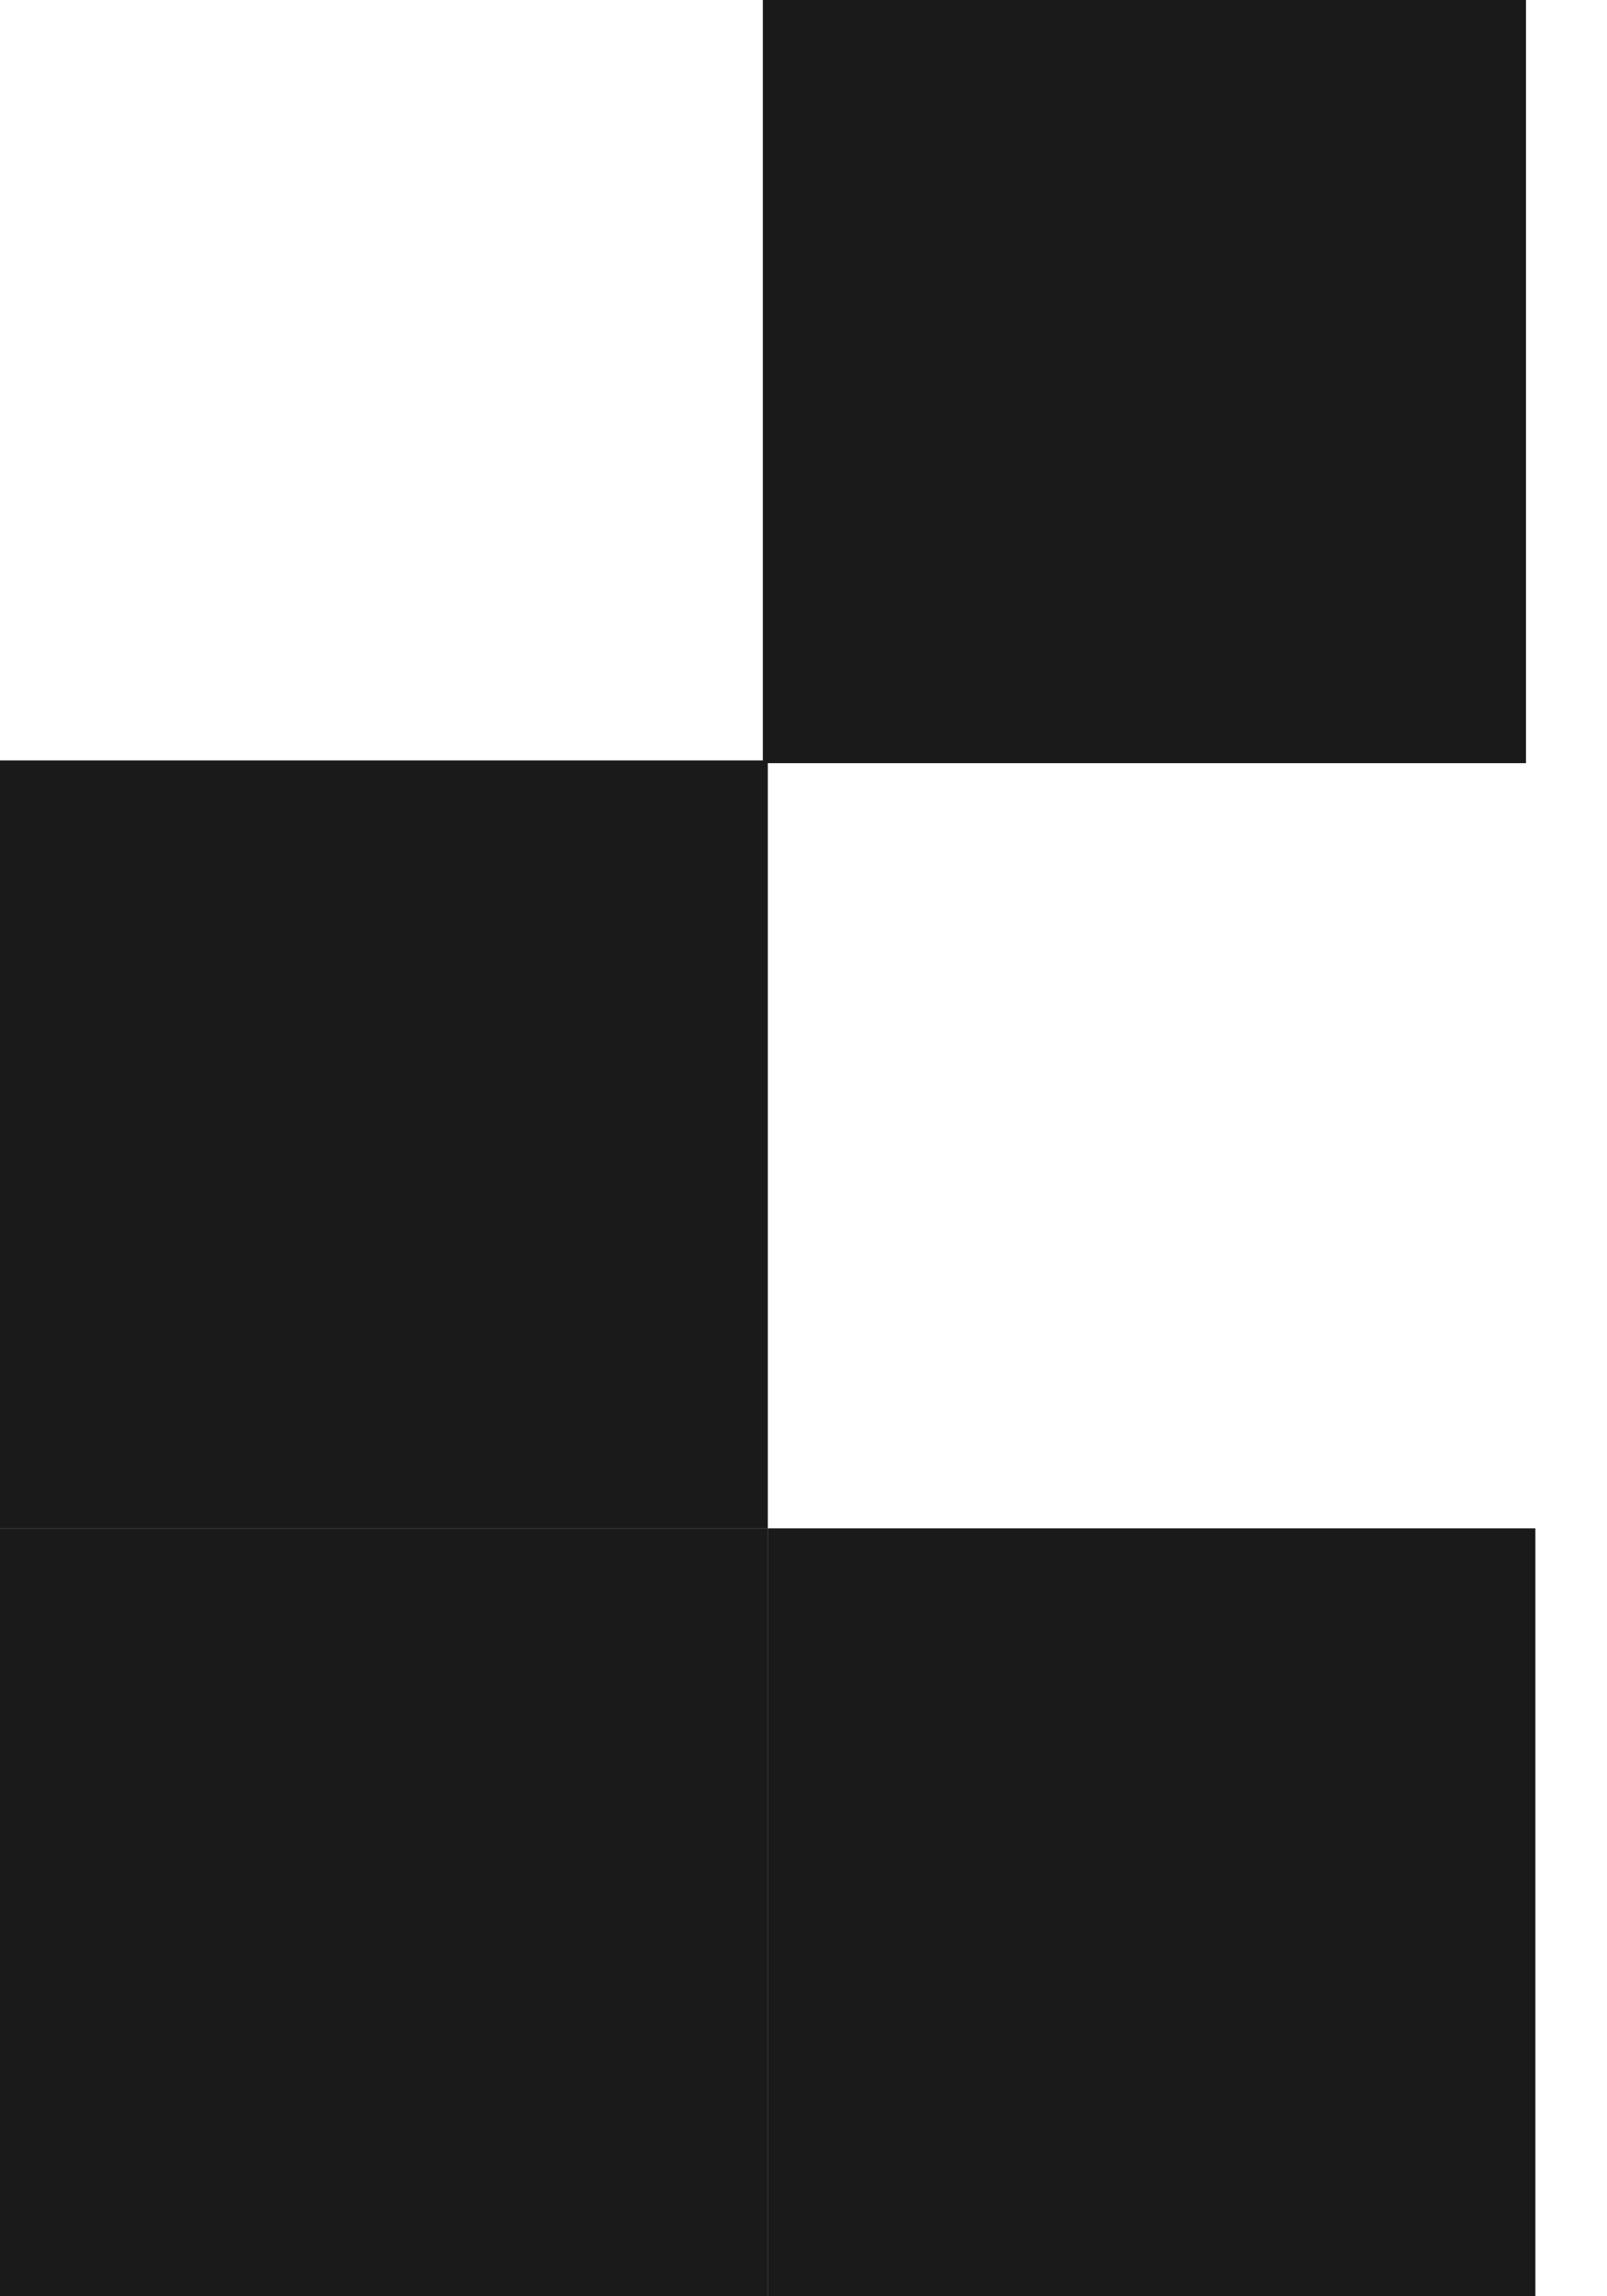
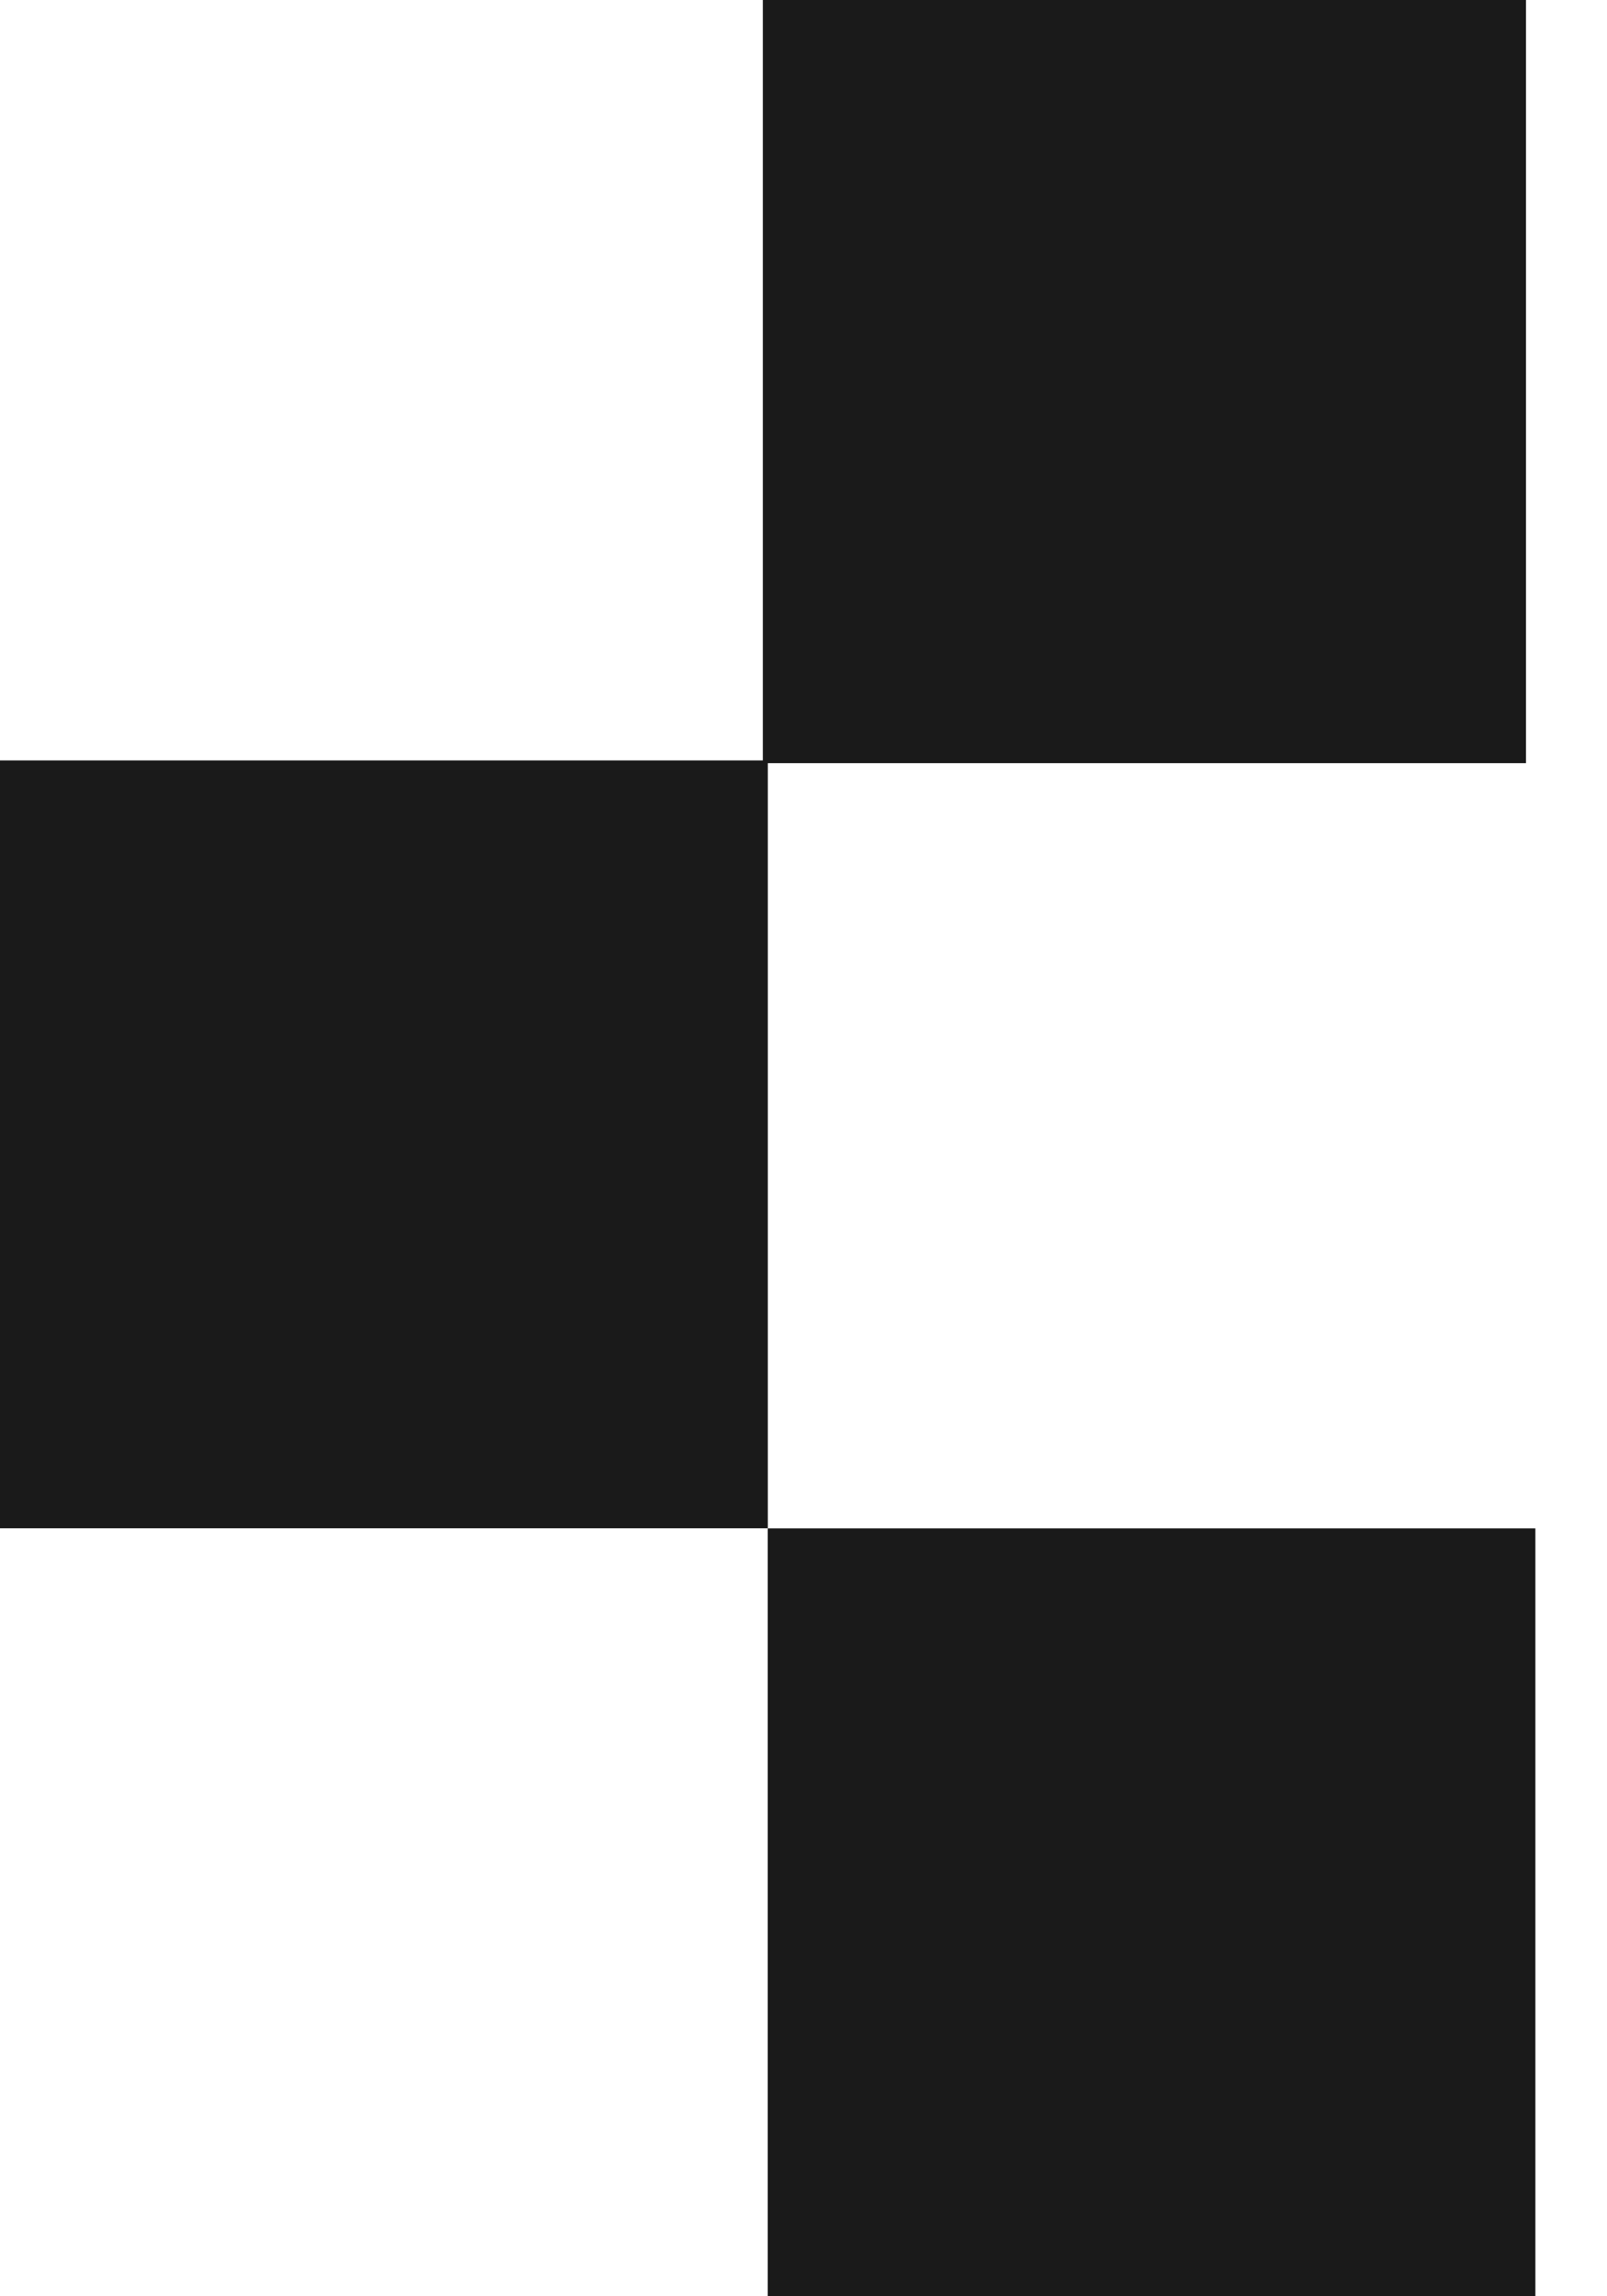
<svg xmlns="http://www.w3.org/2000/svg" width="14" height="20" viewBox="0 0 14 20" fill="none">
  <path d="M13.294 2.46284e-06L6.646 0L6.646 6.647L13.294 6.647L13.294 2.46284e-06Z" fill="#1A1A1A" />
  <path d="M6.689 6.623L0 6.623L-2.47815e-06 13.311L6.689 13.311L6.689 6.623Z" fill="#1A1A1A" />
-   <path d="M6.689 13.312L0 13.312L-2.47815e-06 20L6.689 20L6.689 13.312Z" fill="#1A1A1A" />
  <path d="M13.376 13.312L6.688 13.312L6.688 20L13.376 20L13.376 13.312Z" fill="#1A1A1A" />
</svg>